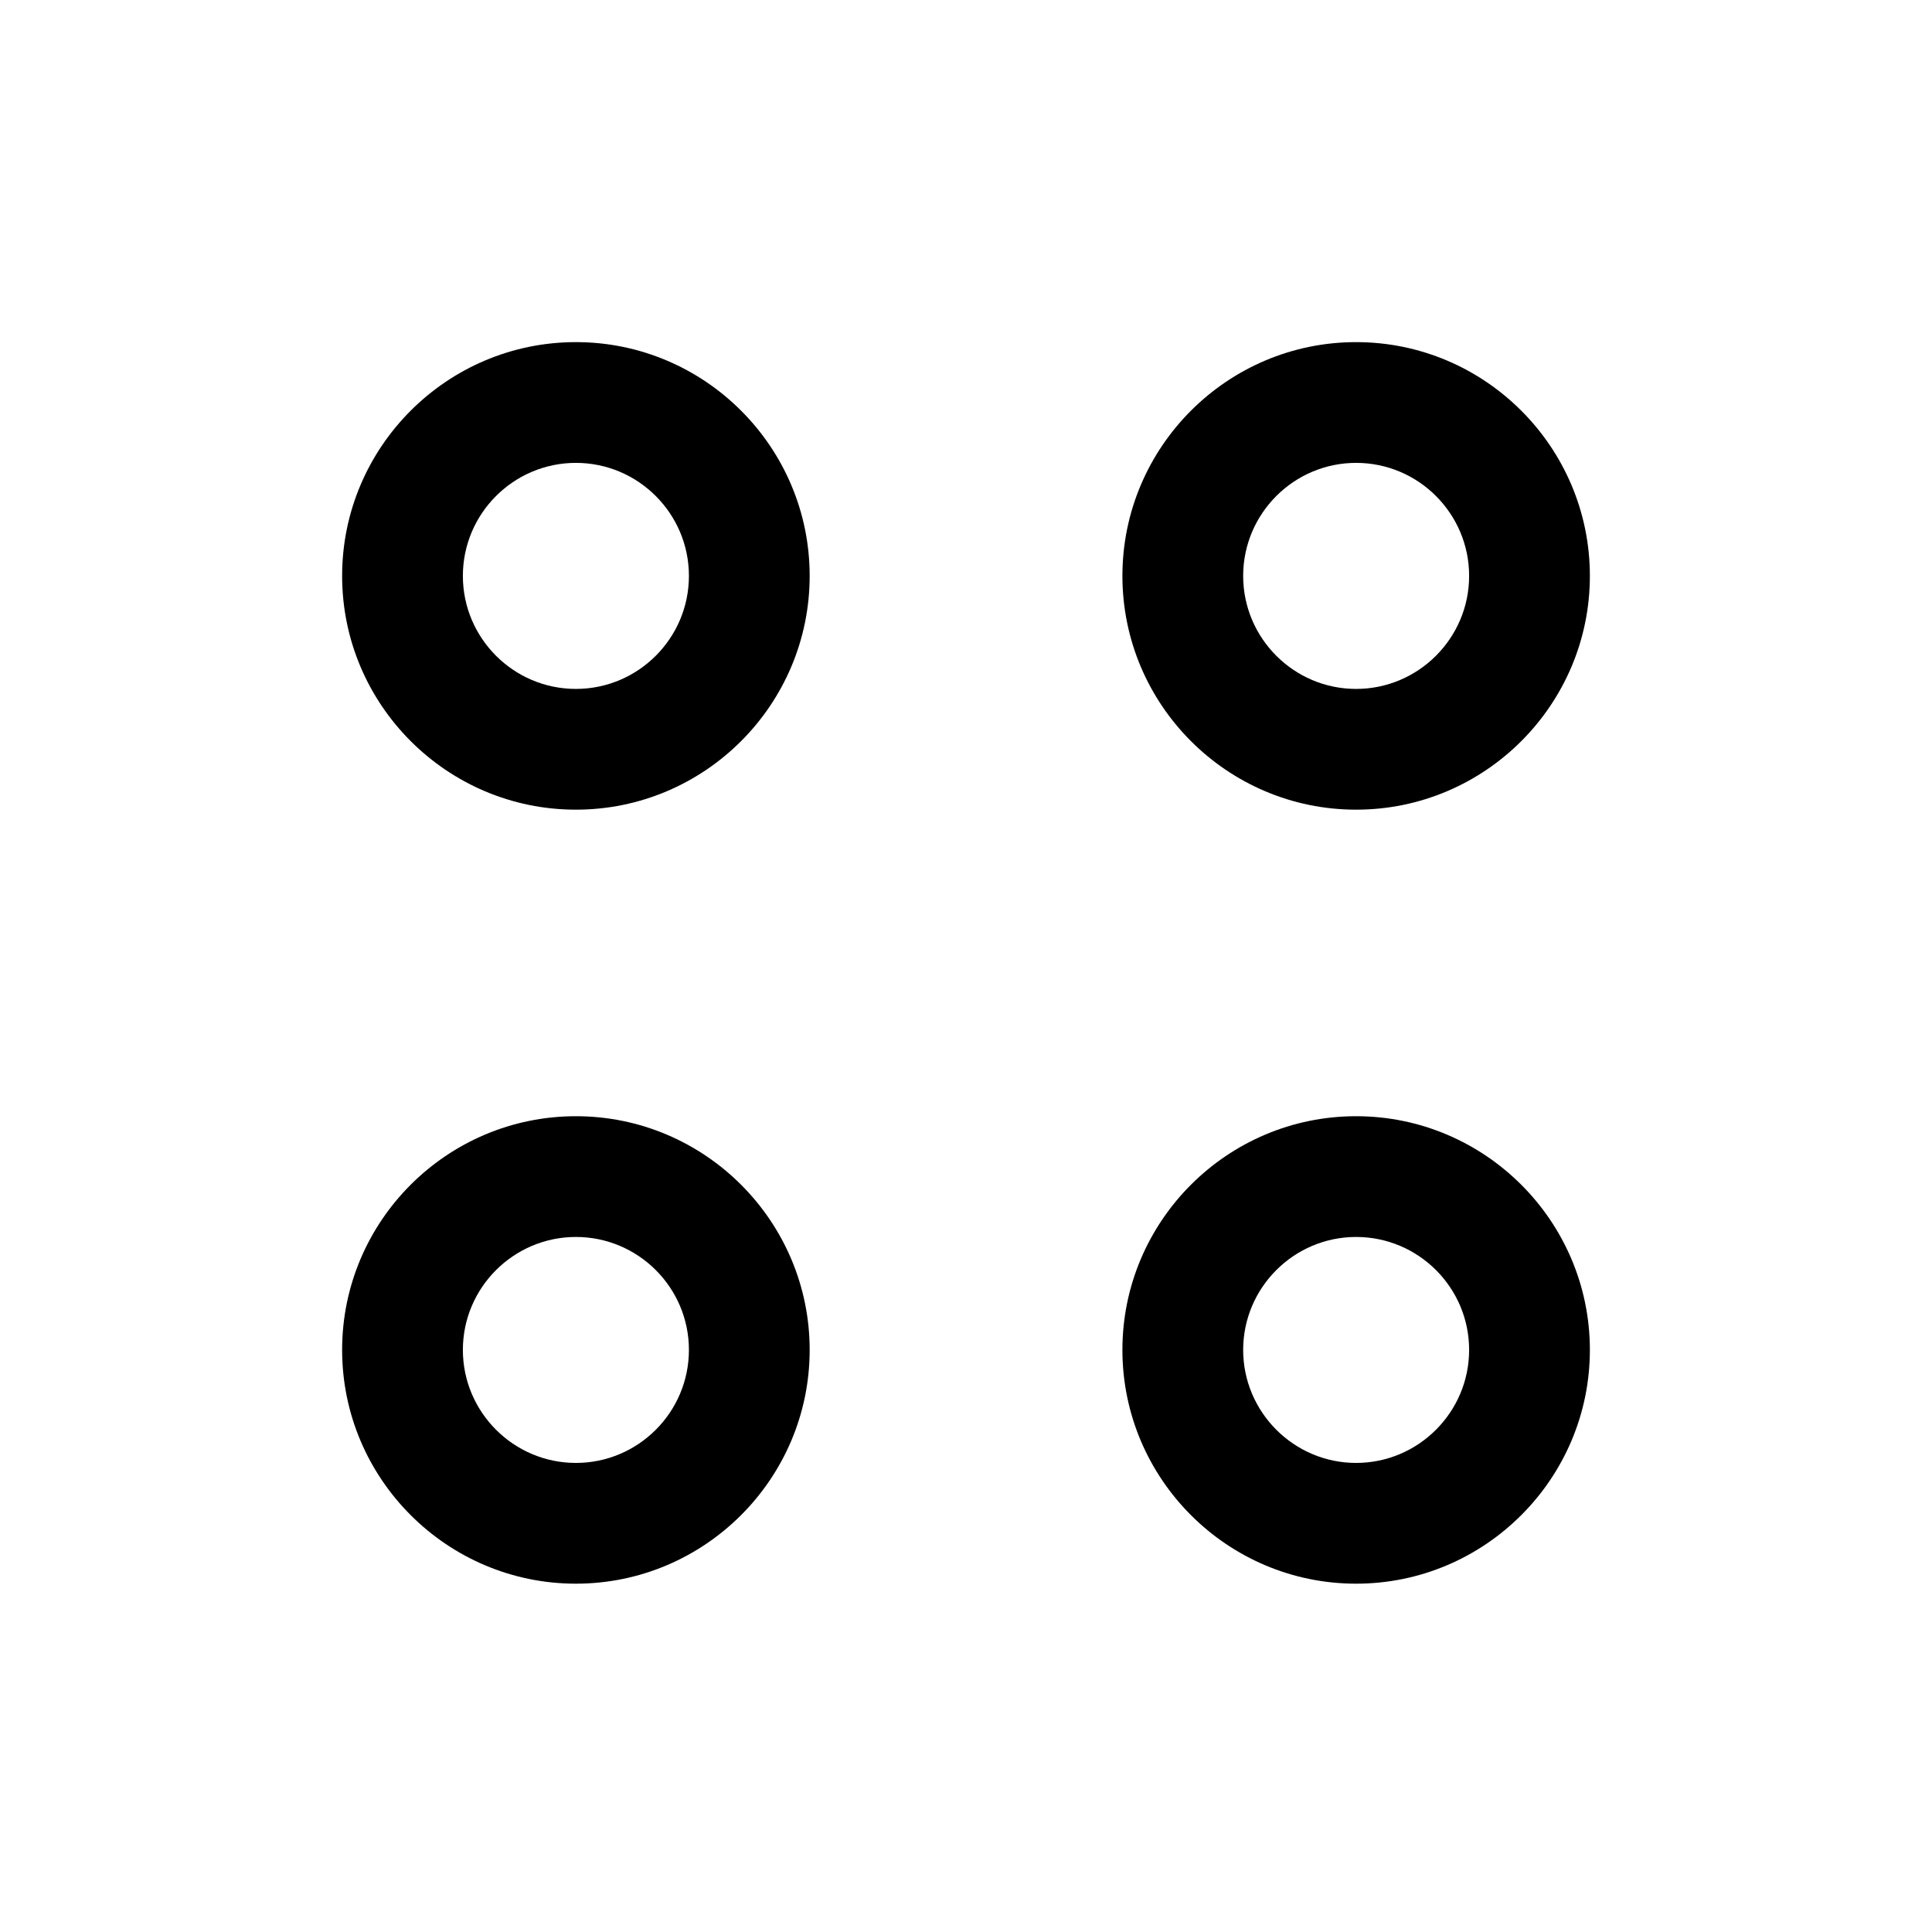
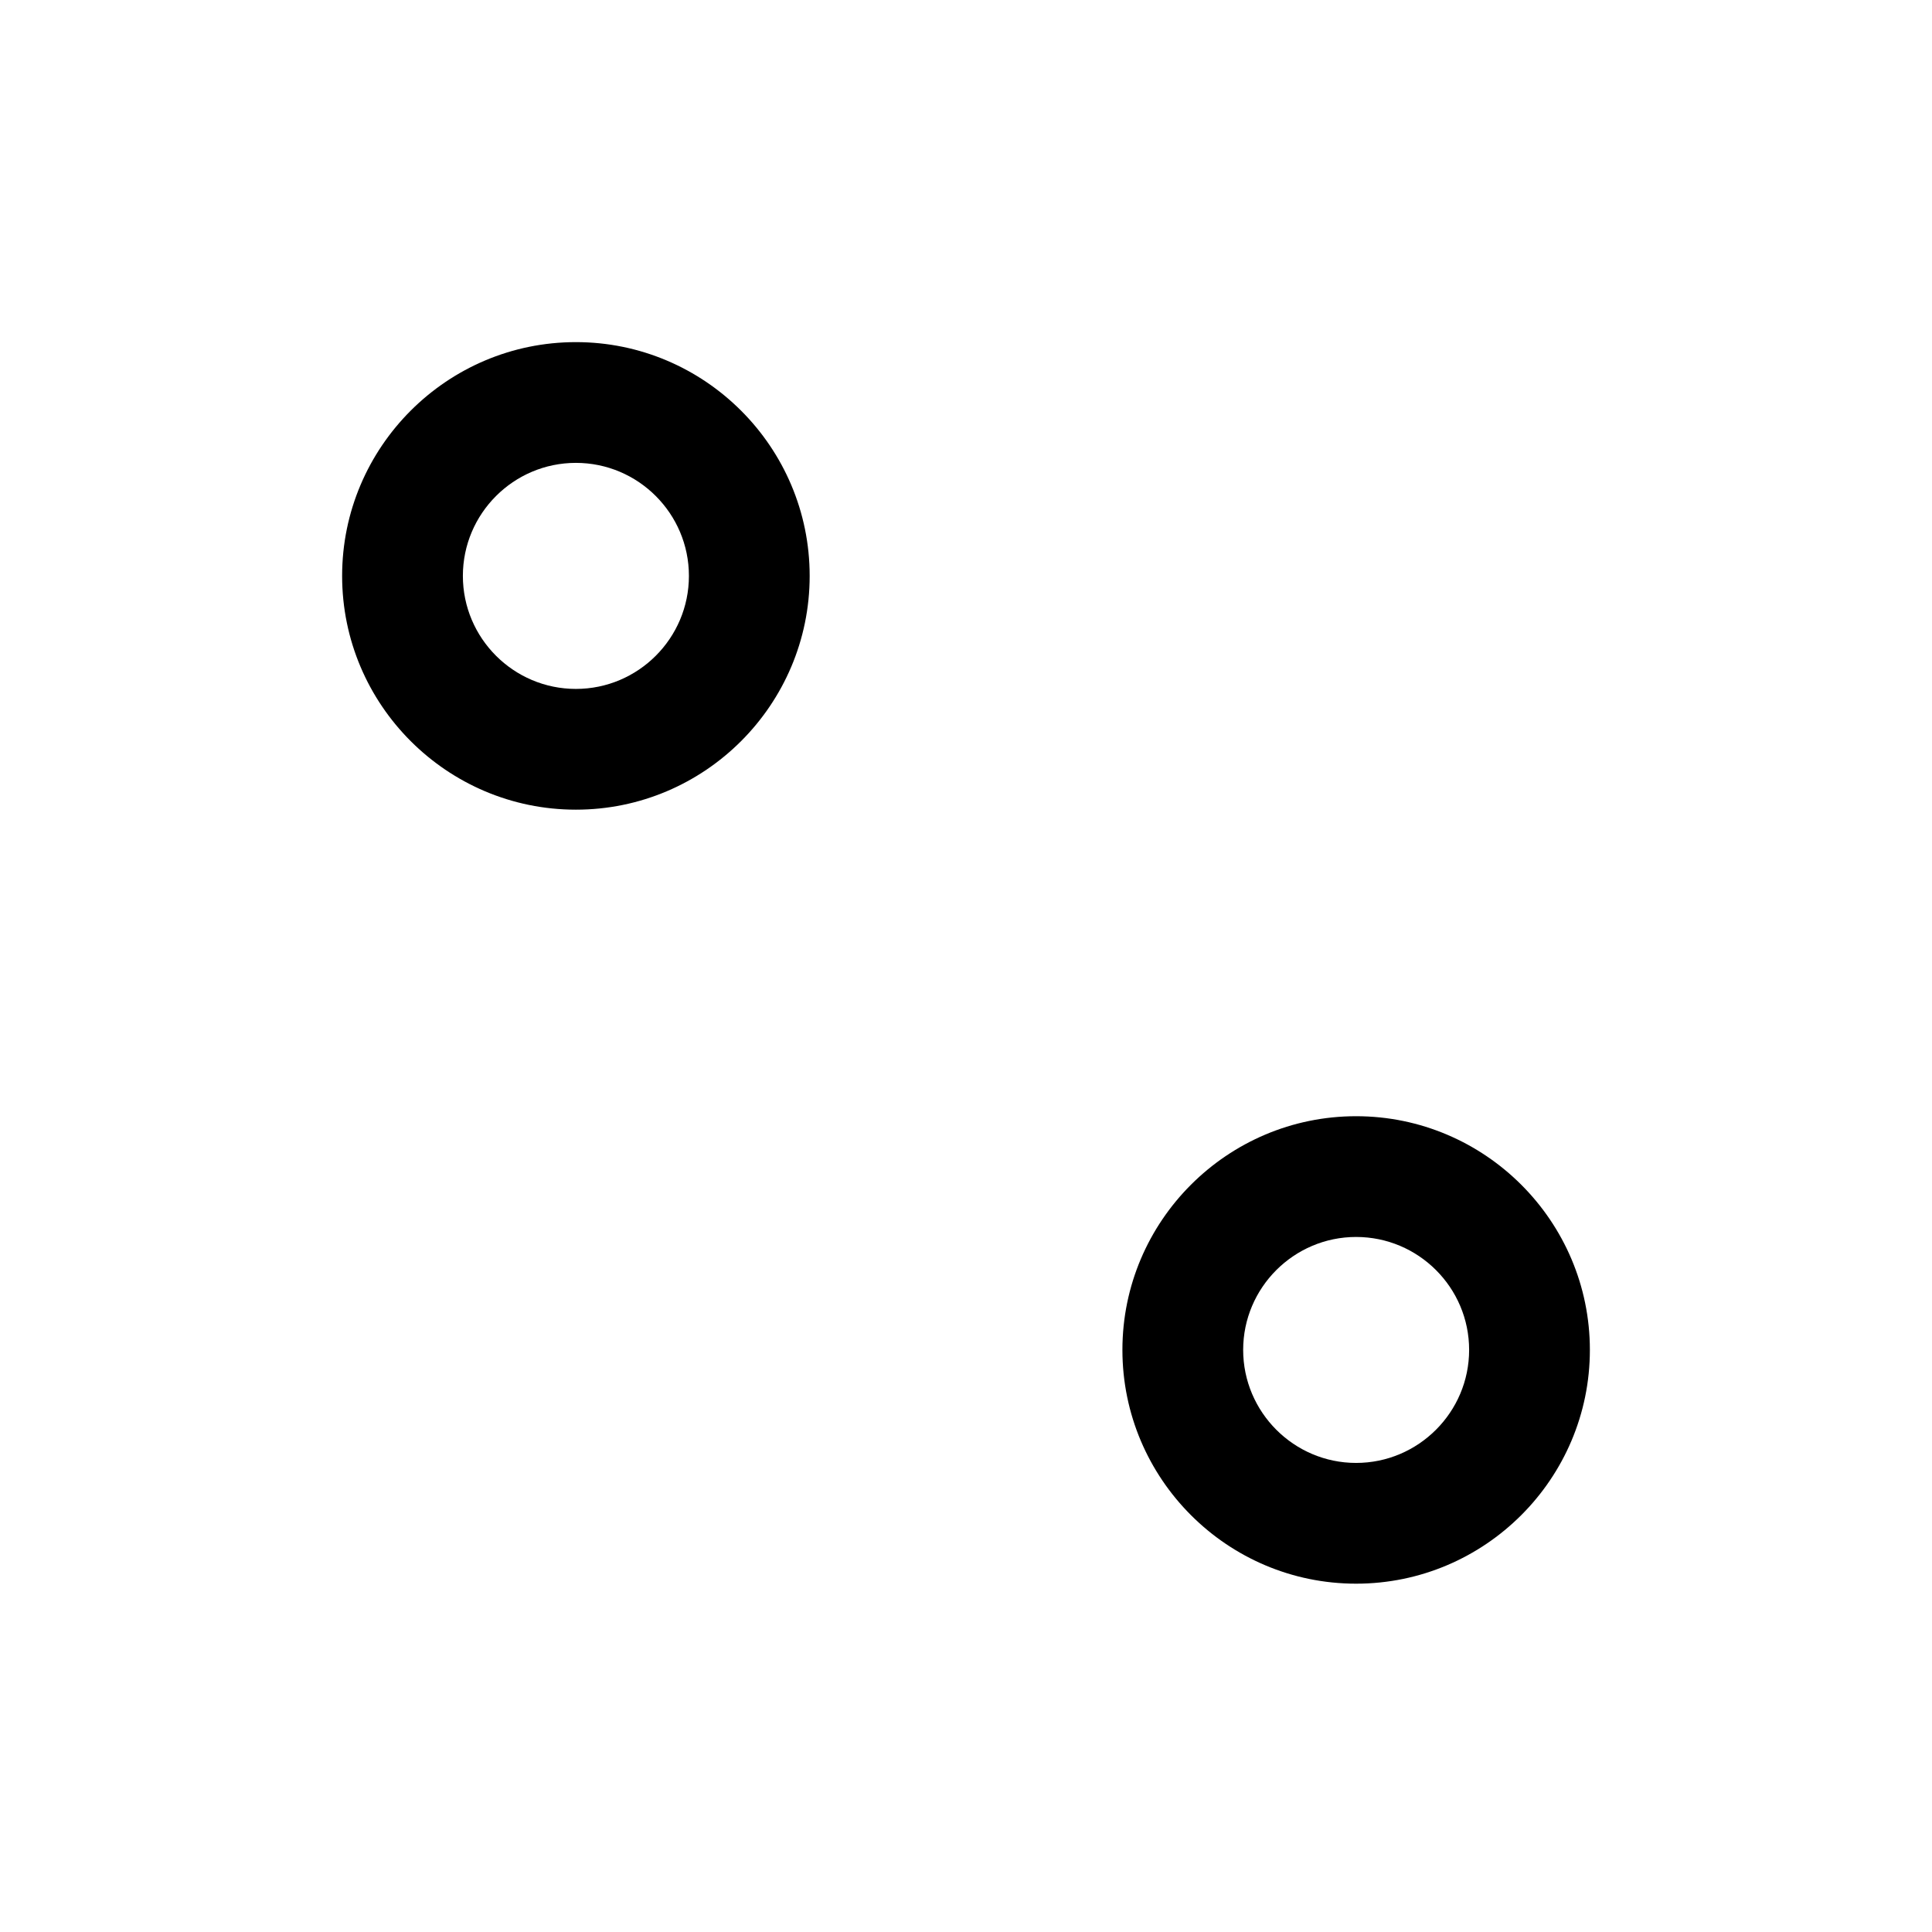
<svg xmlns="http://www.w3.org/2000/svg" id="Layer_1" viewBox="0 0 24 24">
  <path d="M7.154,10.058c-1.601,0-2.904-1.303-2.904-2.904s1.303-2.904,2.904-2.904,2.904,1.303,2.904,2.904-1.303,2.904-2.904,2.904ZM7.154,5.75c-.774,0-1.404.63-1.404,1.404s.63,1.404,1.404,1.404,1.404-.63,1.404-1.404-.63-1.404-1.404-1.404Z" />
-   <path d="M7.154,19.673c-1.601,0-2.904-1.303-2.904-2.904s1.303-2.903,2.904-2.903,2.904,1.303,2.904,2.903-1.303,2.904-2.904,2.904ZM7.154,15.366c-.774,0-1.404.63-1.404,1.403s.63,1.404,1.404,1.404,1.404-.63,1.404-1.404-.63-1.403-1.404-1.403Z" />
-   <path d="M16.846,10.058c-1.601,0-2.903-1.303-2.903-2.904s1.303-2.904,2.903-2.904,2.904,1.303,2.904,2.904-1.303,2.904-2.904,2.904ZM16.846,5.75c-.773,0-1.403.63-1.403,1.404s.63,1.404,1.403,1.404,1.404-.63,1.404-1.404-.63-1.404-1.404-1.404Z" />
  <path d="M16.846,19.673c-1.601,0-2.903-1.303-2.903-2.904s1.303-2.903,2.903-2.903,2.904,1.303,2.904,2.903-1.303,2.904-2.904,2.904ZM16.846,15.366c-.773,0-1.403.63-1.403,1.403s.63,1.404,1.403,1.404,1.404-.63,1.404-1.404-.63-1.403-1.404-1.403Z" />
</svg>